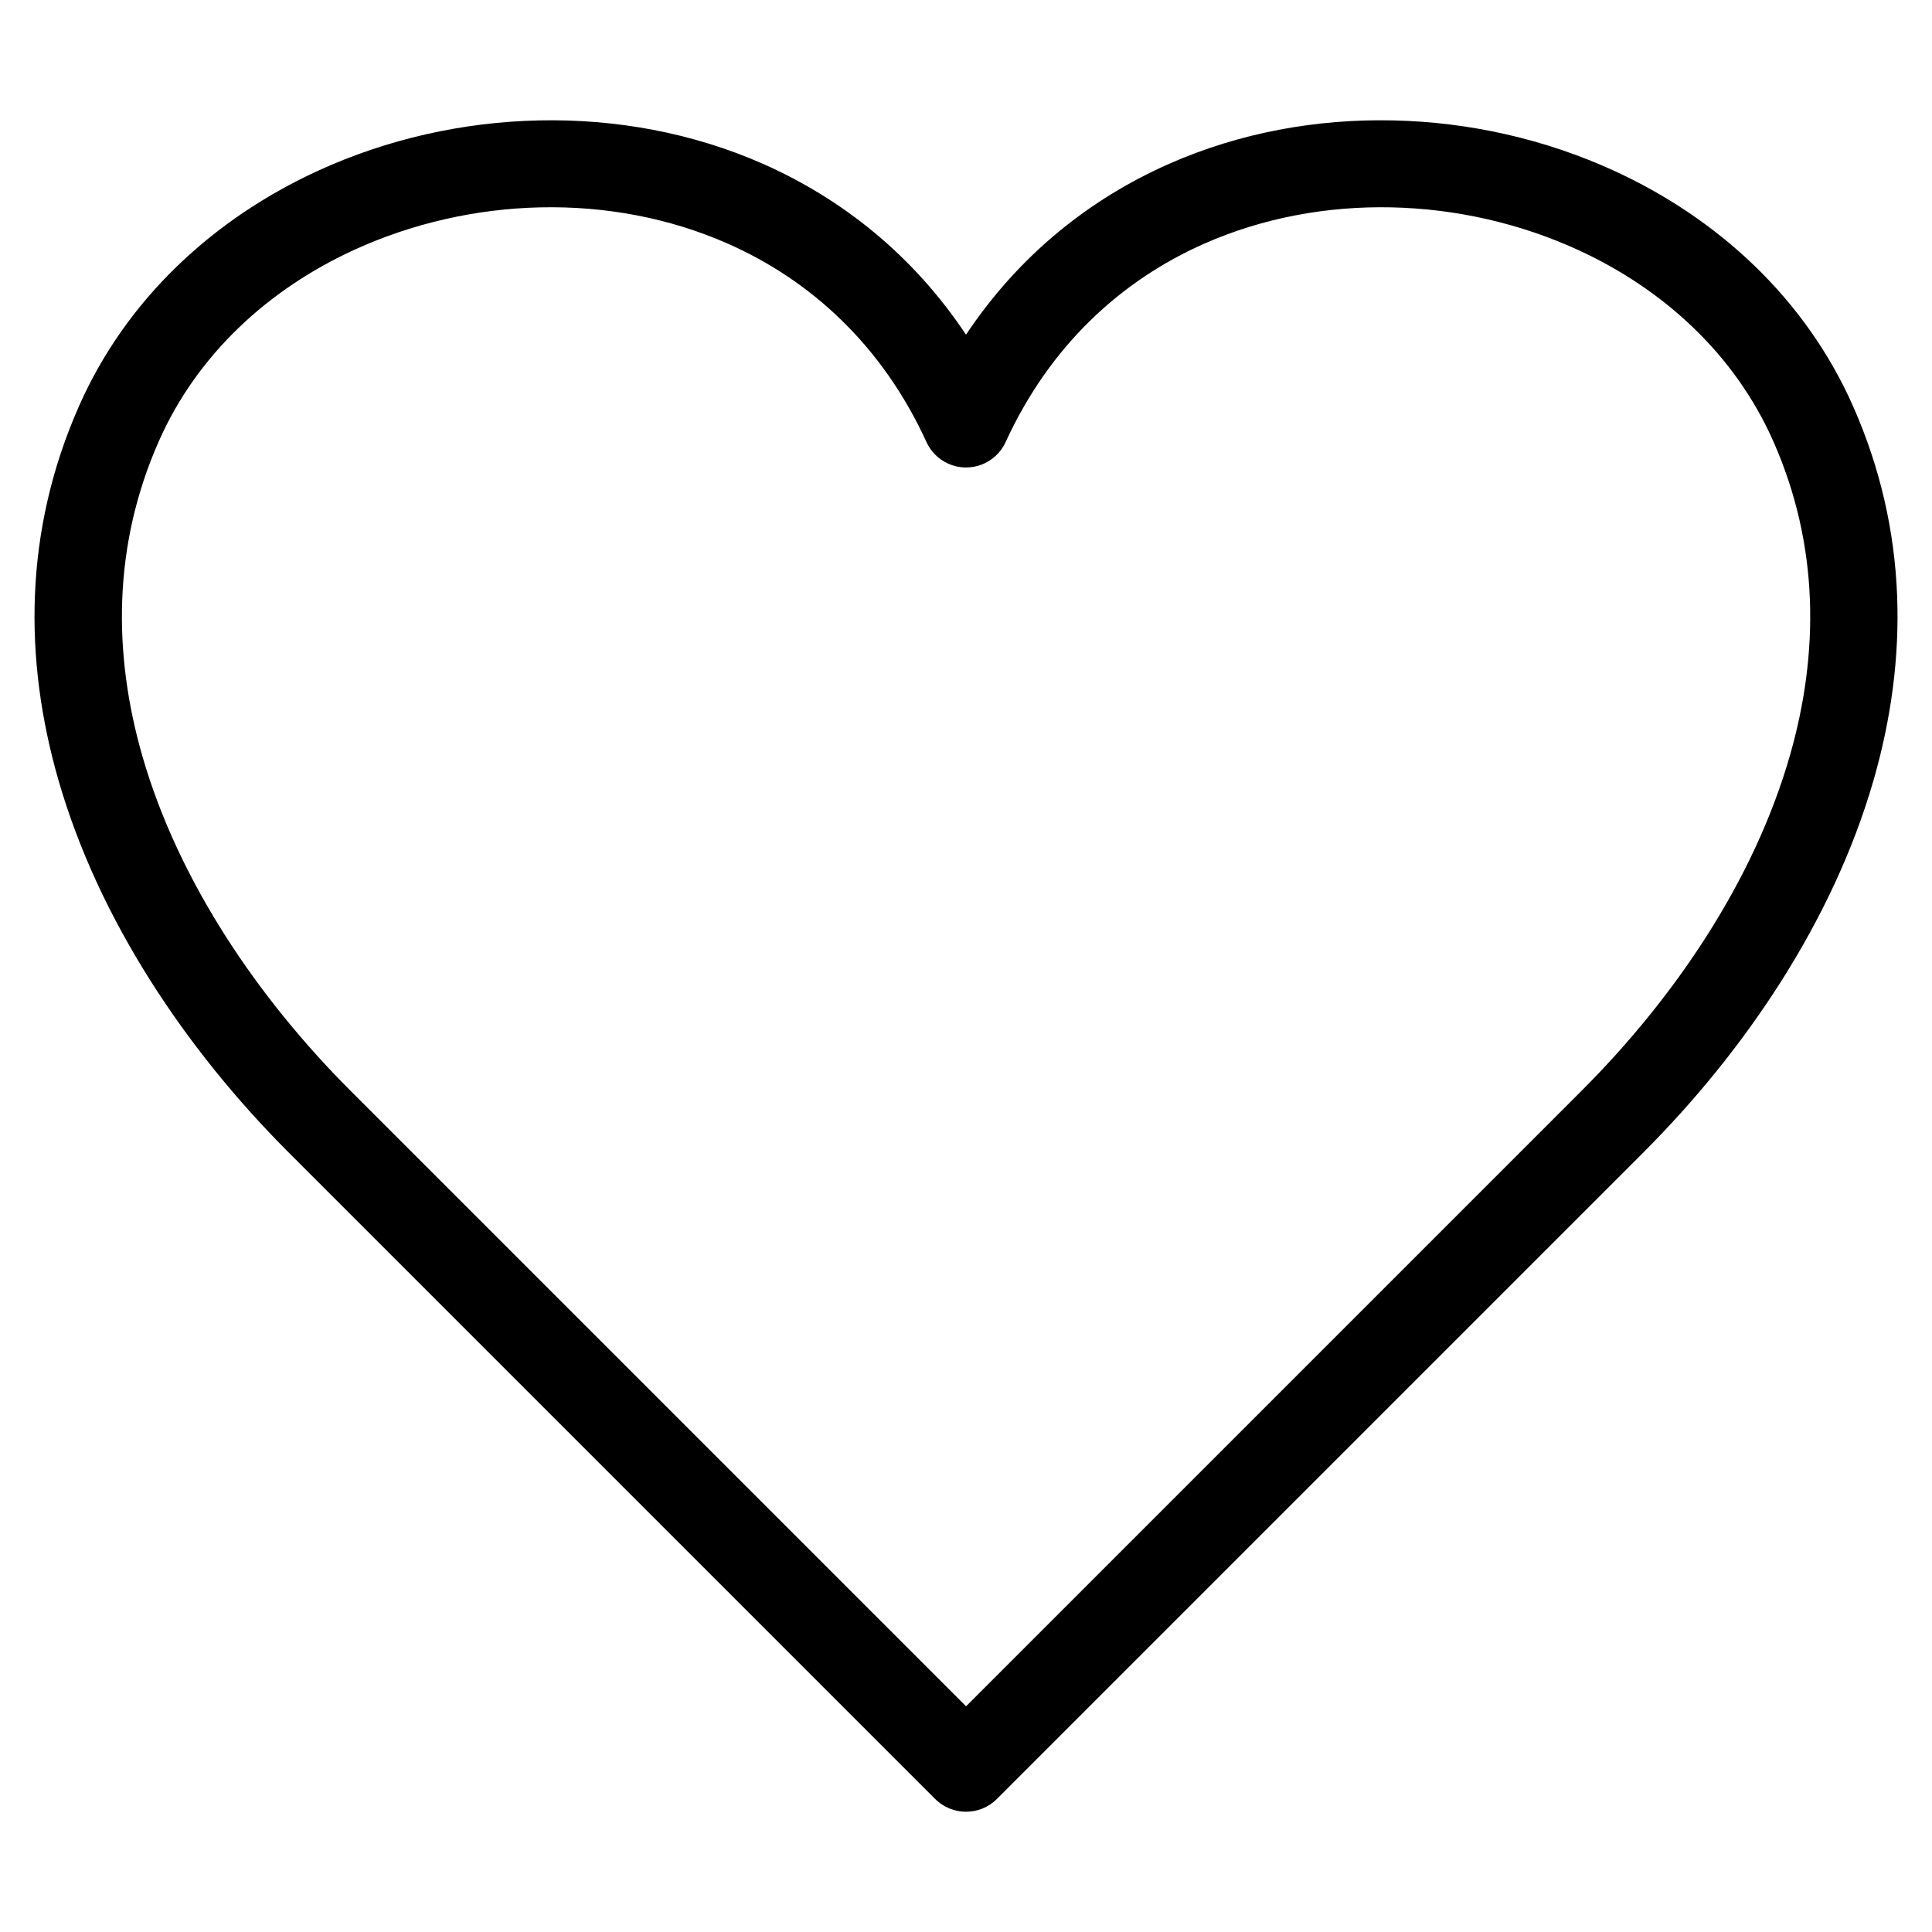
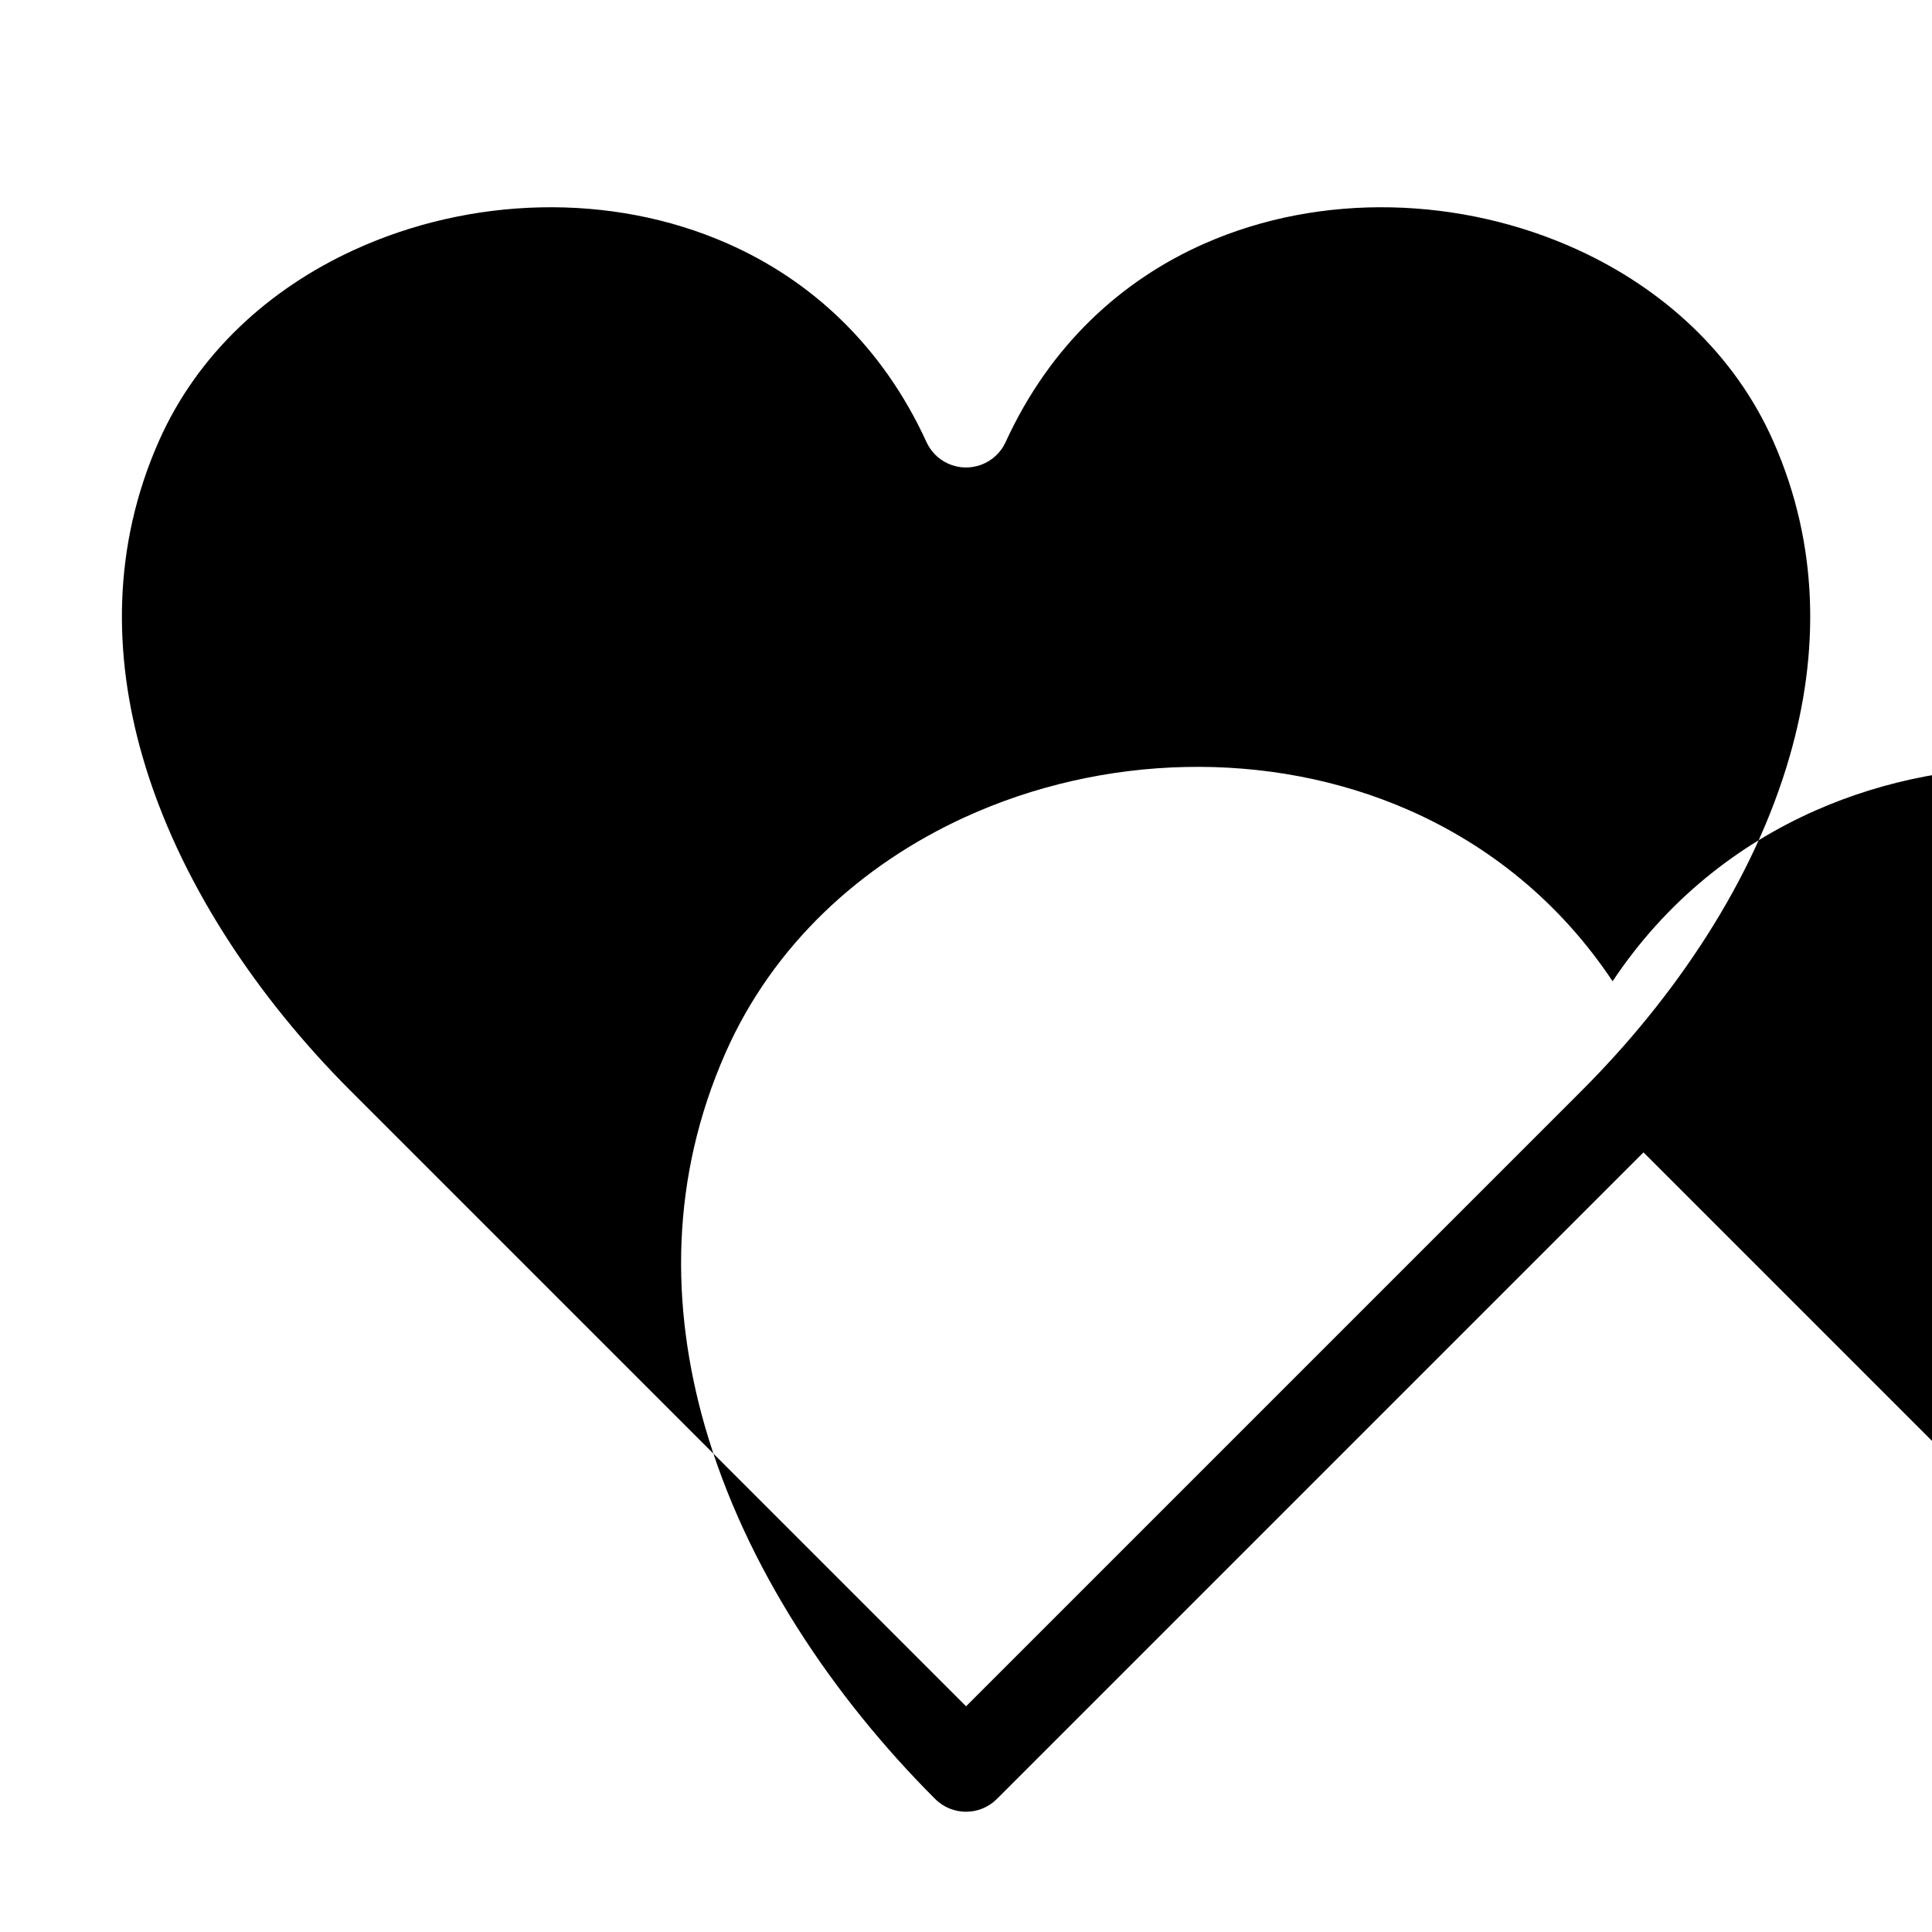
<svg xmlns="http://www.w3.org/2000/svg" fill="#000000" width="800px" height="800px" version="1.1" viewBox="144 144 512 512">
-   <path d="m400.01 596.19 163.18-163.18c24.547-24.547 45.602-55.531 55.121-88.676 7.801-27.102 7.859-55.695-4.336-83.324-10.219-23.172-29.246-40.477-51.887-50.828-15.34-7.012-32.301-10.867-49.348-11.23-16.957-0.363-33.992 2.734-49.574 9.613-21.887 9.656-40.898 26.902-52.66 52.582-2.644 5.789-9.492 8.344-15.281 5.699-2.629-1.195-4.578-3.266-5.699-5.699-11.758-25.695-30.758-42.926-52.66-52.582-15.582-6.879-32.617-9.977-49.574-9.613-17.051 0.363-34.008 4.219-49.348 11.23-22.656 10.352-41.672 27.66-51.887 50.828-12.199 27.645-12.121 56.242-4.336 83.324 9.539 33.145 30.59 64.129 55.121 88.676l163.18 163.18zm179.53-146.8-171.35 171.35c-4.519 4.519-11.852 4.519-16.367 0l-171.35-171.35c-27.008-27.008-50.285-61.469-61-98.711-9.191-31.953-9.176-65.883 5.426-98.969 12.621-28.613 35.867-49.863 63.465-62.5 18.168-8.312 38.27-12.879 58.477-13.301 20.285-0.438 40.688 3.281 59.34 11.504 20.98 9.266 39.781 24.184 53.824 45.281 14.055-21.102 32.844-36.02 53.824-45.281 18.668-8.238 39.055-11.957 59.34-11.504 20.207 0.422 40.309 4.988 58.477 13.301 27.598 12.621 50.828 33.887 63.465 62.5 14.617 33.086 14.617 67.016 5.426 98.969-10.715 37.242-33.992 71.688-61 98.711z" />
+   <path d="m400.01 596.19 163.18-163.18c24.547-24.547 45.602-55.531 55.121-88.676 7.801-27.102 7.859-55.695-4.336-83.324-10.219-23.172-29.246-40.477-51.887-50.828-15.34-7.012-32.301-10.867-49.348-11.23-16.957-0.363-33.992 2.734-49.574 9.613-21.887 9.656-40.898 26.902-52.66 52.582-2.644 5.789-9.492 8.344-15.281 5.699-2.629-1.195-4.578-3.266-5.699-5.699-11.758-25.695-30.758-42.926-52.66-52.582-15.582-6.879-32.617-9.977-49.574-9.613-17.051 0.363-34.008 4.219-49.348 11.23-22.656 10.352-41.672 27.66-51.887 50.828-12.199 27.645-12.121 56.242-4.336 83.324 9.539 33.145 30.59 64.129 55.121 88.676l163.18 163.18zm179.53-146.8-171.35 171.35c-4.519 4.519-11.852 4.519-16.367 0c-27.008-27.008-50.285-61.469-61-98.711-9.191-31.953-9.176-65.883 5.426-98.969 12.621-28.613 35.867-49.863 63.465-62.5 18.168-8.312 38.27-12.879 58.477-13.301 20.285-0.438 40.688 3.281 59.34 11.504 20.98 9.266 39.781 24.184 53.824 45.281 14.055-21.102 32.844-36.02 53.824-45.281 18.668-8.238 39.055-11.957 59.34-11.504 20.207 0.422 40.309 4.988 58.477 13.301 27.598 12.621 50.828 33.887 63.465 62.5 14.617 33.086 14.617 67.016 5.426 98.969-10.715 37.242-33.992 71.688-61 98.711z" />
</svg>